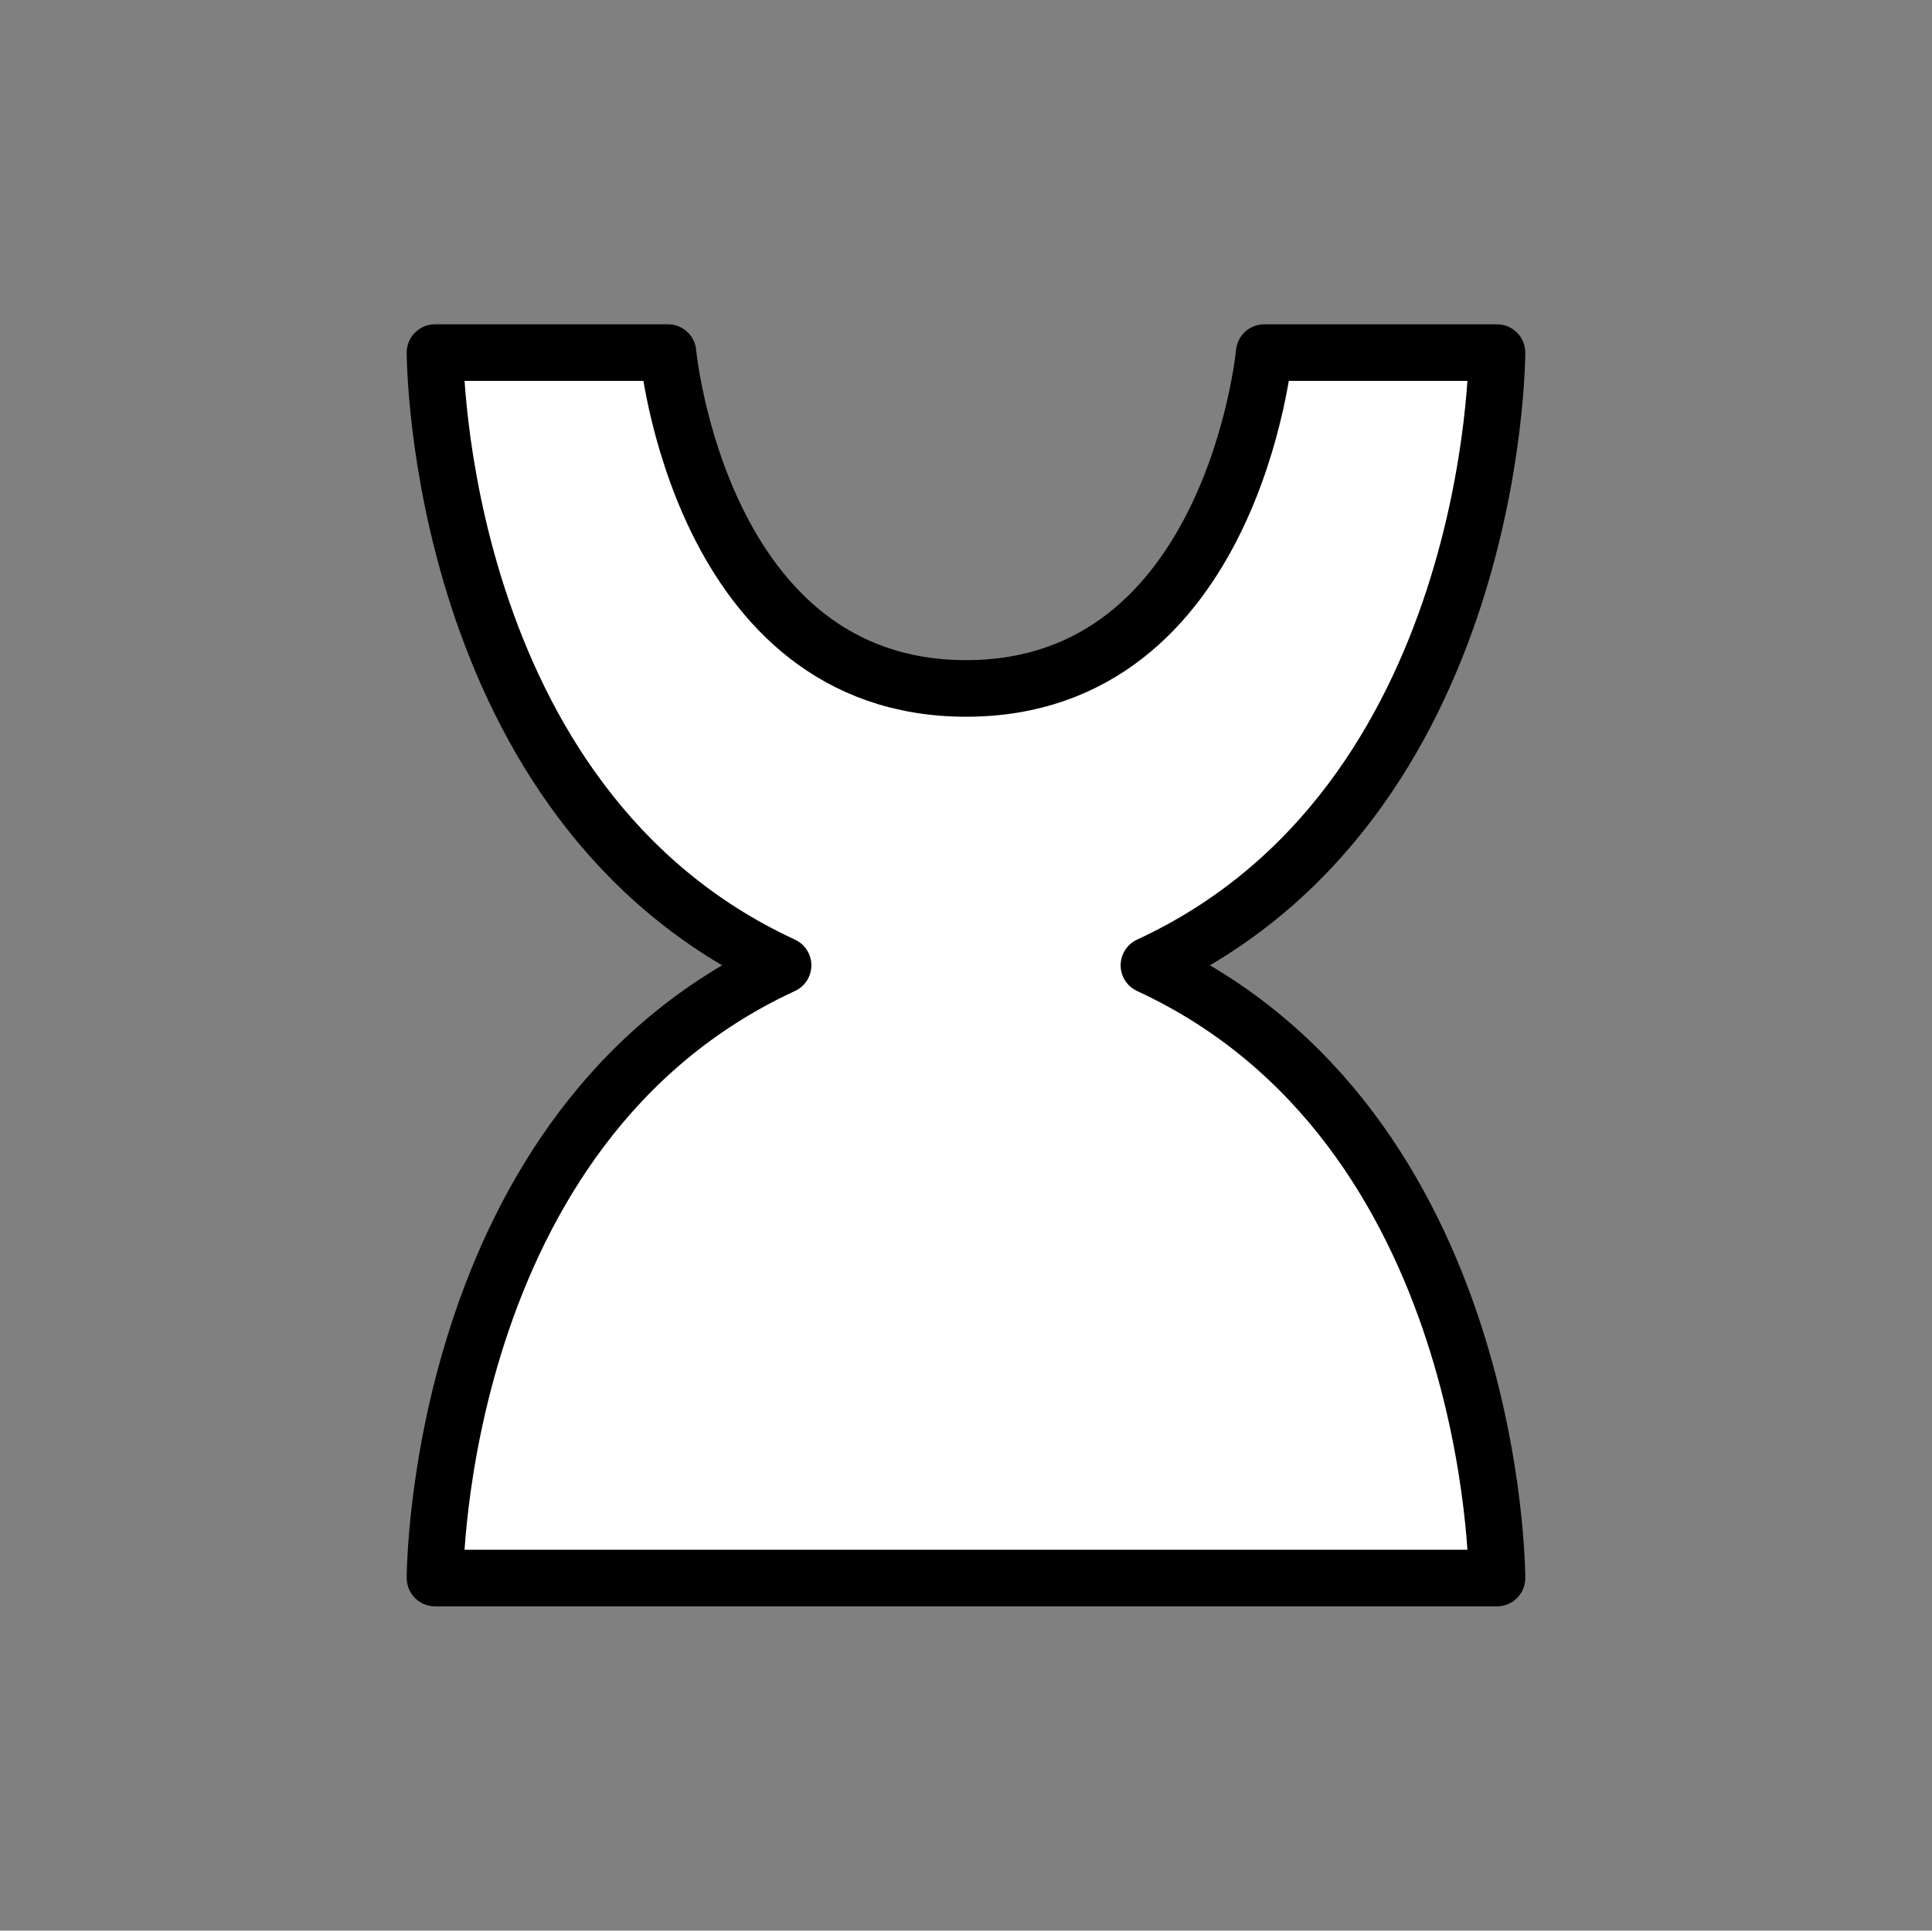
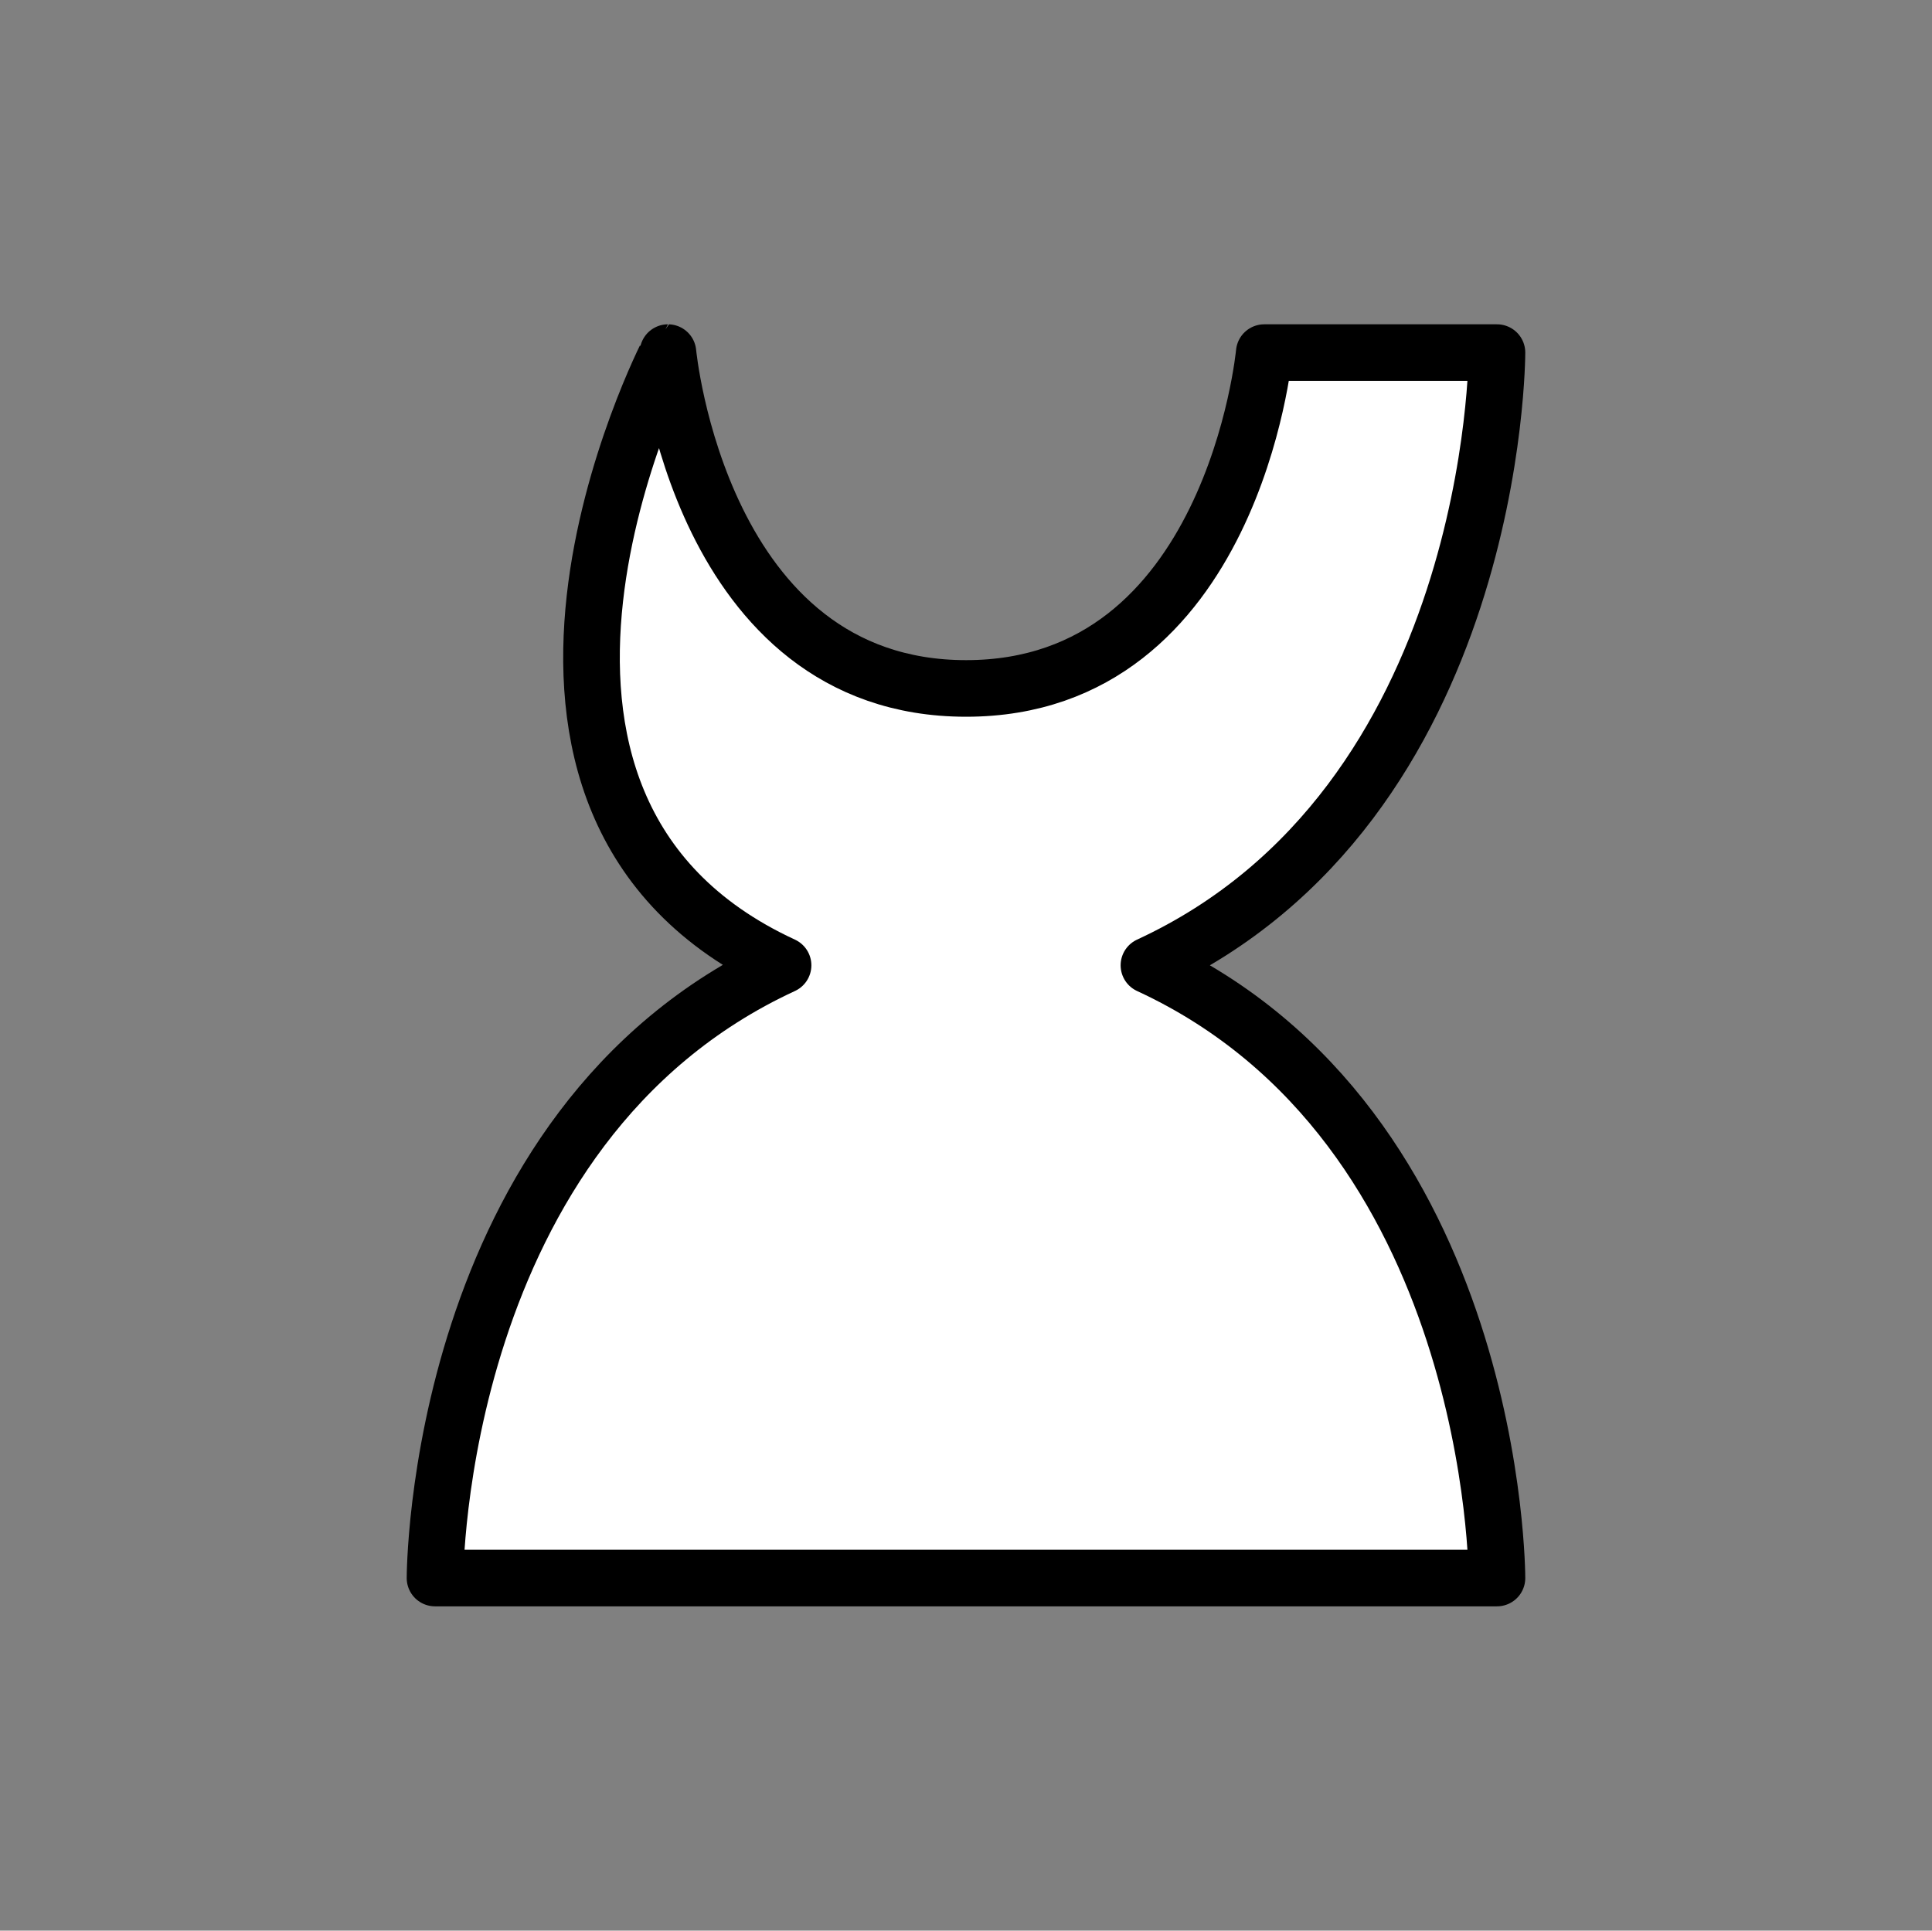
<svg xmlns="http://www.w3.org/2000/svg" id="Layer_1" data-name="Layer 1" viewBox="0 0 1023.89 1023.28">
  <rect x="0" y="0" width="1023.89" height="1023.28" fill="#808080" stroke="none" />
  <defs>
    <style>.cls-1{fill:#fff;stroke:#000;stroke-linecap:round;stroke-linejoin:round;stroke-width:30px;}</style>
  </defs>
  <title>jashunga</title>
-   <path class="cls-1" d="M230.54,836.4h562.8s.19-239.46-184.45-324.76c184.64-85.29,184.45-324.75,184.45-324.75H670s-16.72,178-158,178-158-178-158-178H230.54S230.35,426.35,415,511.64C230.35,596.94,230.54,836.4,230.54,836.4Z" />
+   <path class="cls-1" d="M230.54,836.4h562.8s.19-239.46-184.45-324.76c184.64-85.29,184.45-324.75,184.45-324.75H670s-16.72,178-158,178-158-178-158-178S230.35,426.35,415,511.64C230.35,596.94,230.54,836.4,230.54,836.4Z" />
</svg>